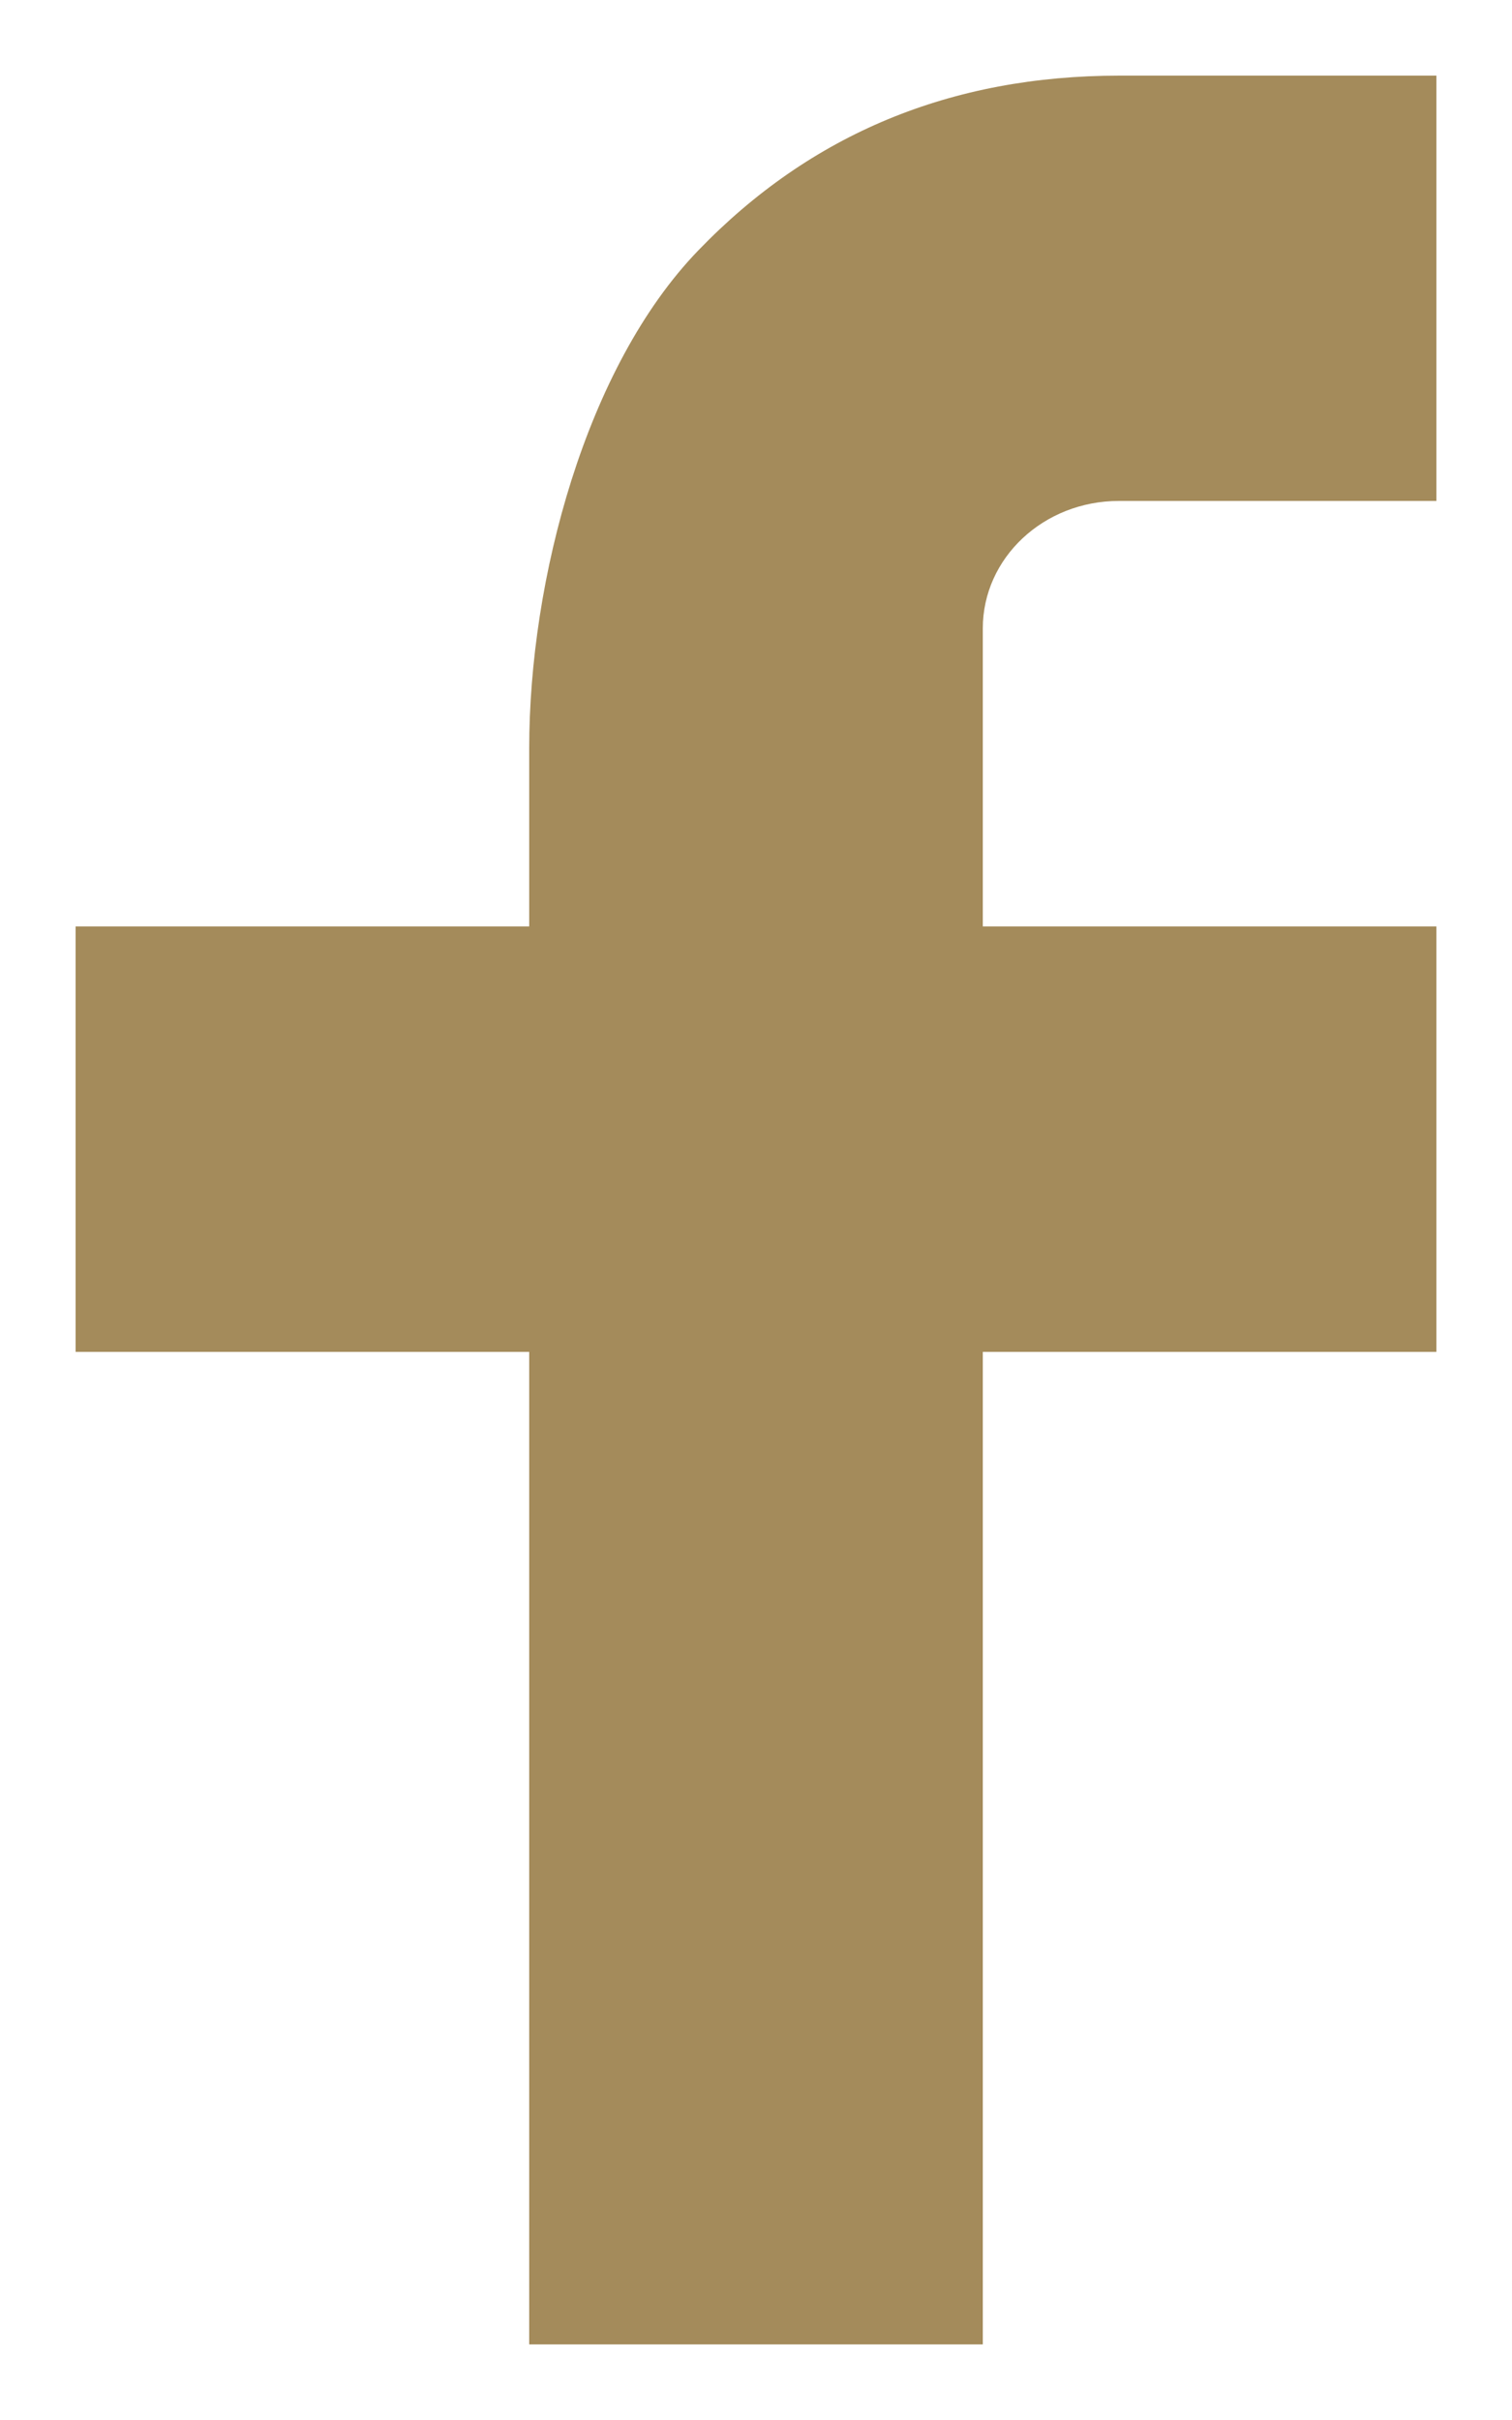
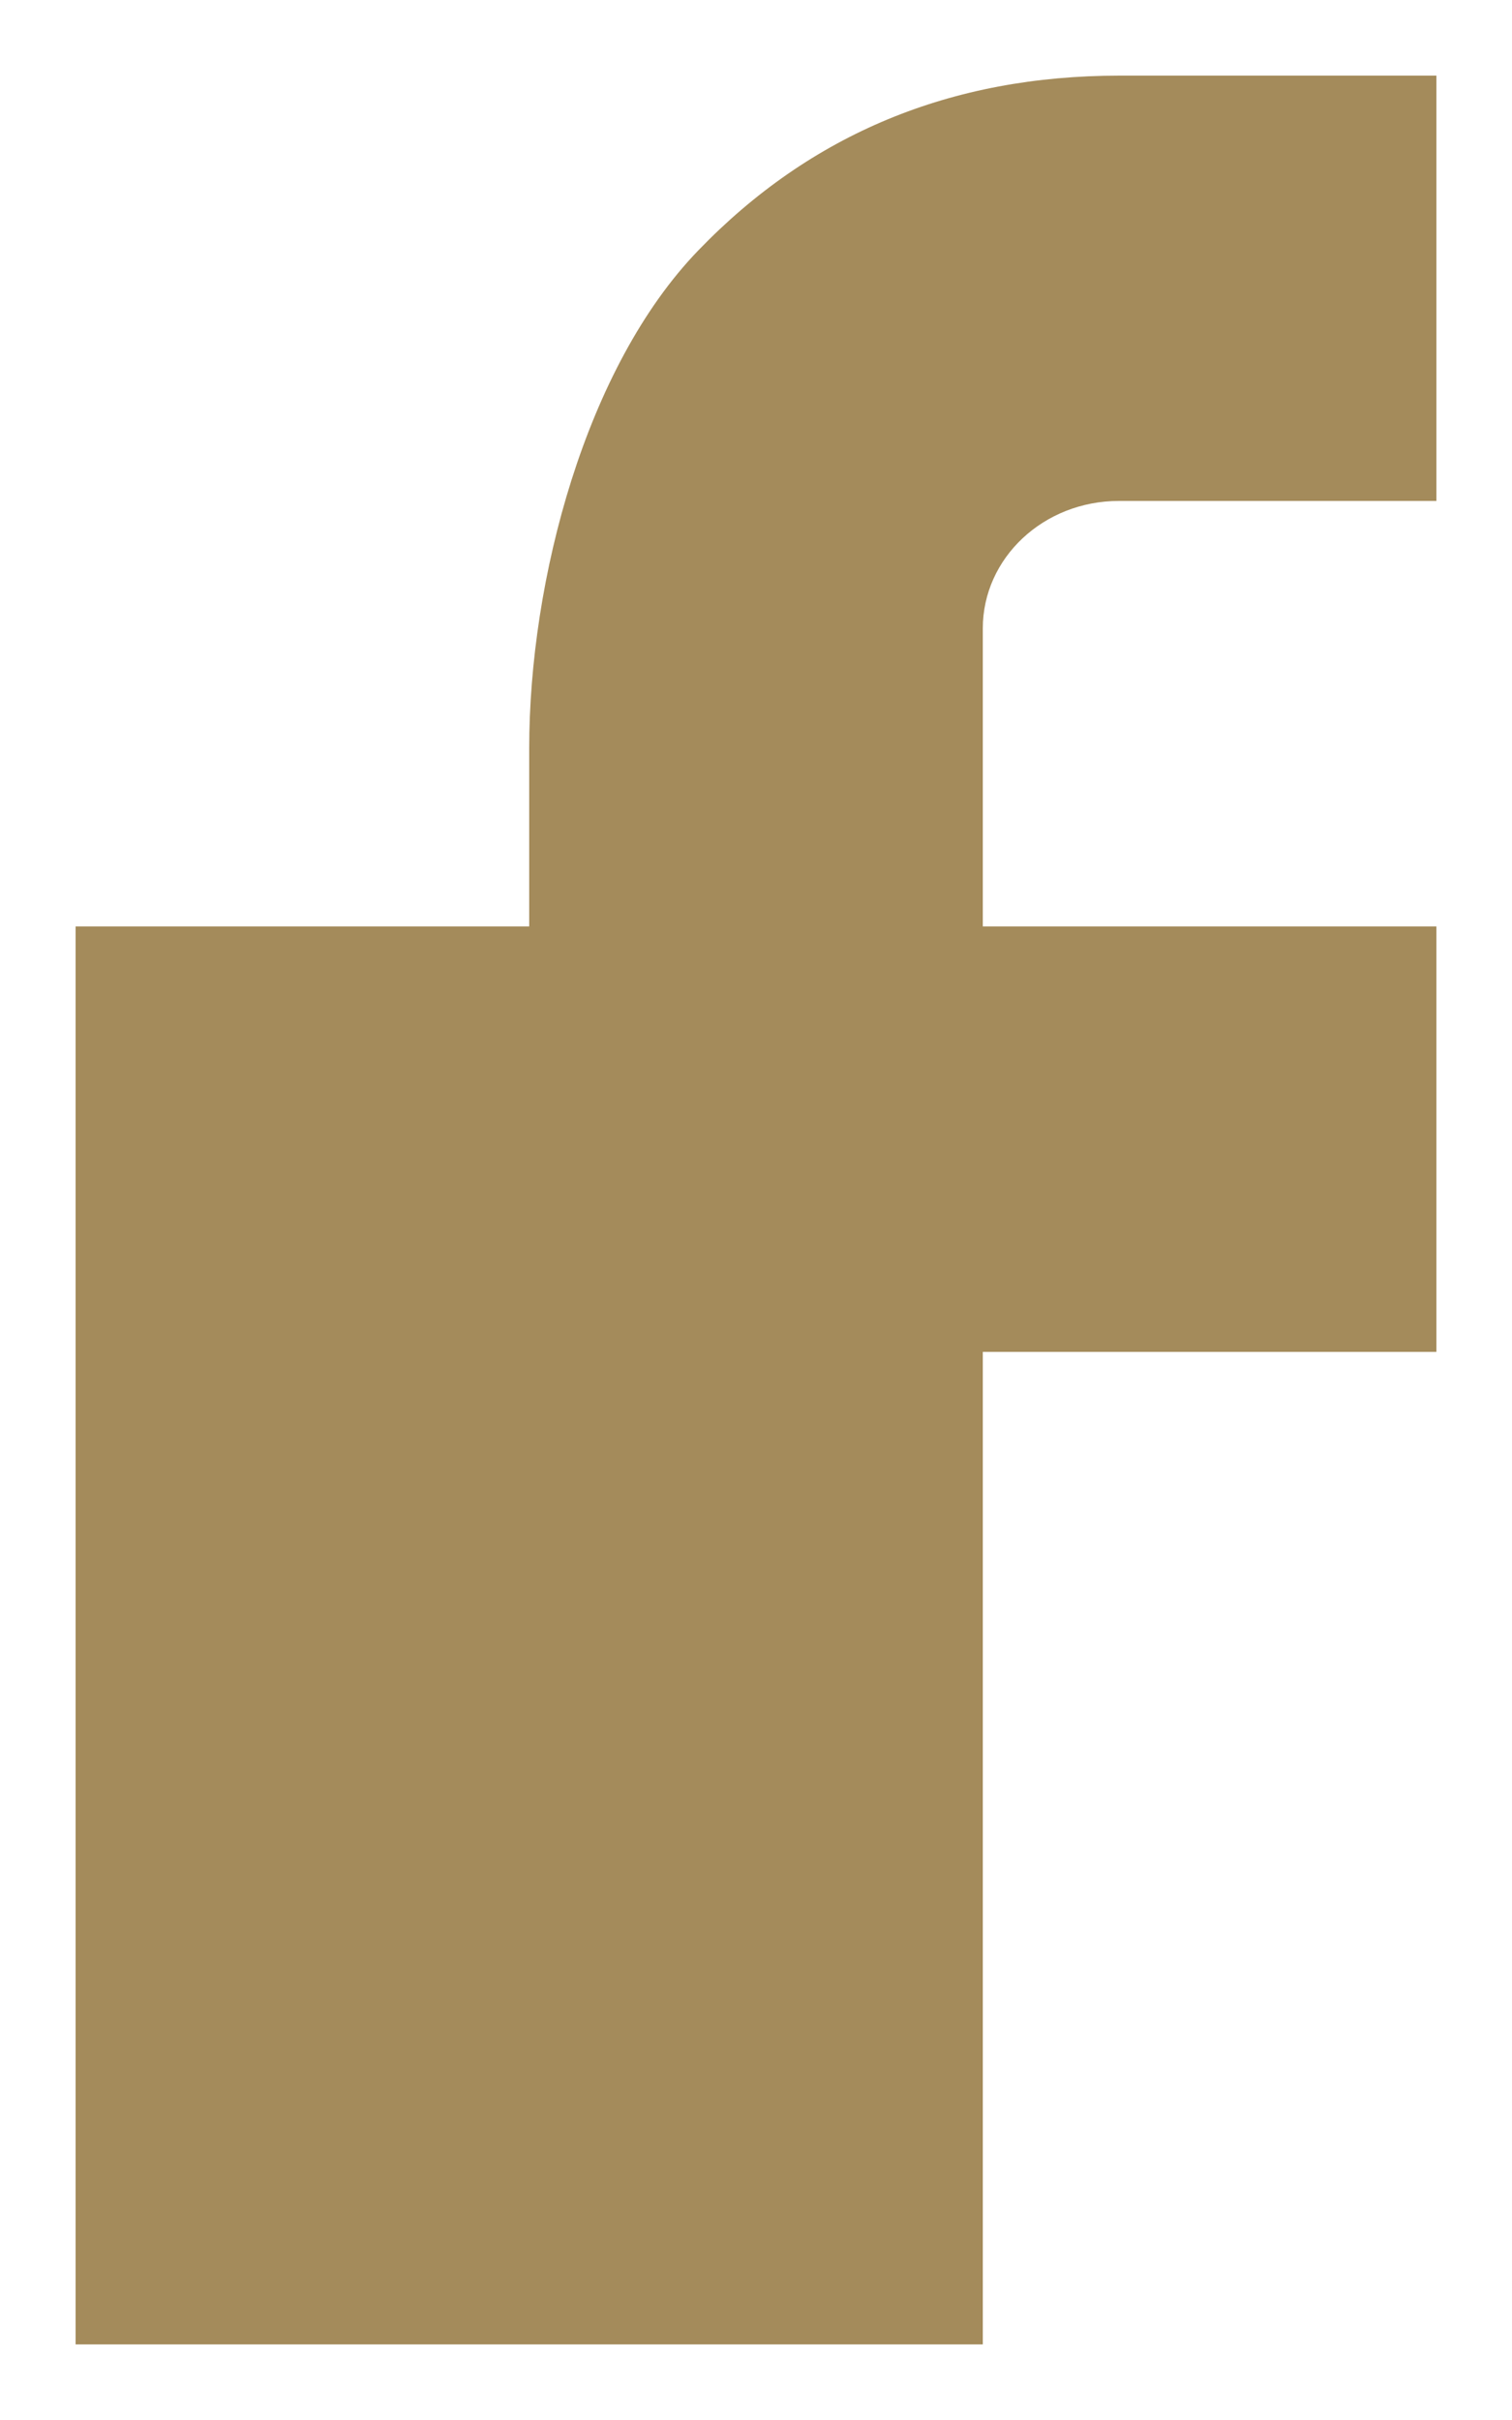
<svg xmlns="http://www.w3.org/2000/svg" width="10" height="16" viewBox="0 0 10 16" fill="none">
-   <path fill-rule="evenodd" clip-rule="evenodd" d="M6.5 6.125H9.5V8.938H6.5V15.5H3.5V8.938H0.5V6.125H3.5V4.948C3.5 3.834 3.874 2.426 4.618 1.656C5.362 0.884 6.291 0.5 7.404 0.5H9.5V3.312H7.4C6.902 3.312 6.5 3.689 6.5 4.155V6.125Z" fill="#A48B5B" />
+   <path fill-rule="evenodd" clip-rule="evenodd" d="M6.5 6.125H9.5V8.938H6.5V15.5H3.5H0.5V6.125H3.5V4.948C3.5 3.834 3.874 2.426 4.618 1.656C5.362 0.884 6.291 0.5 7.404 0.5H9.5V3.312H7.4C6.902 3.312 6.5 3.689 6.5 4.155V6.125Z" fill="#A48B5B" />
</svg>